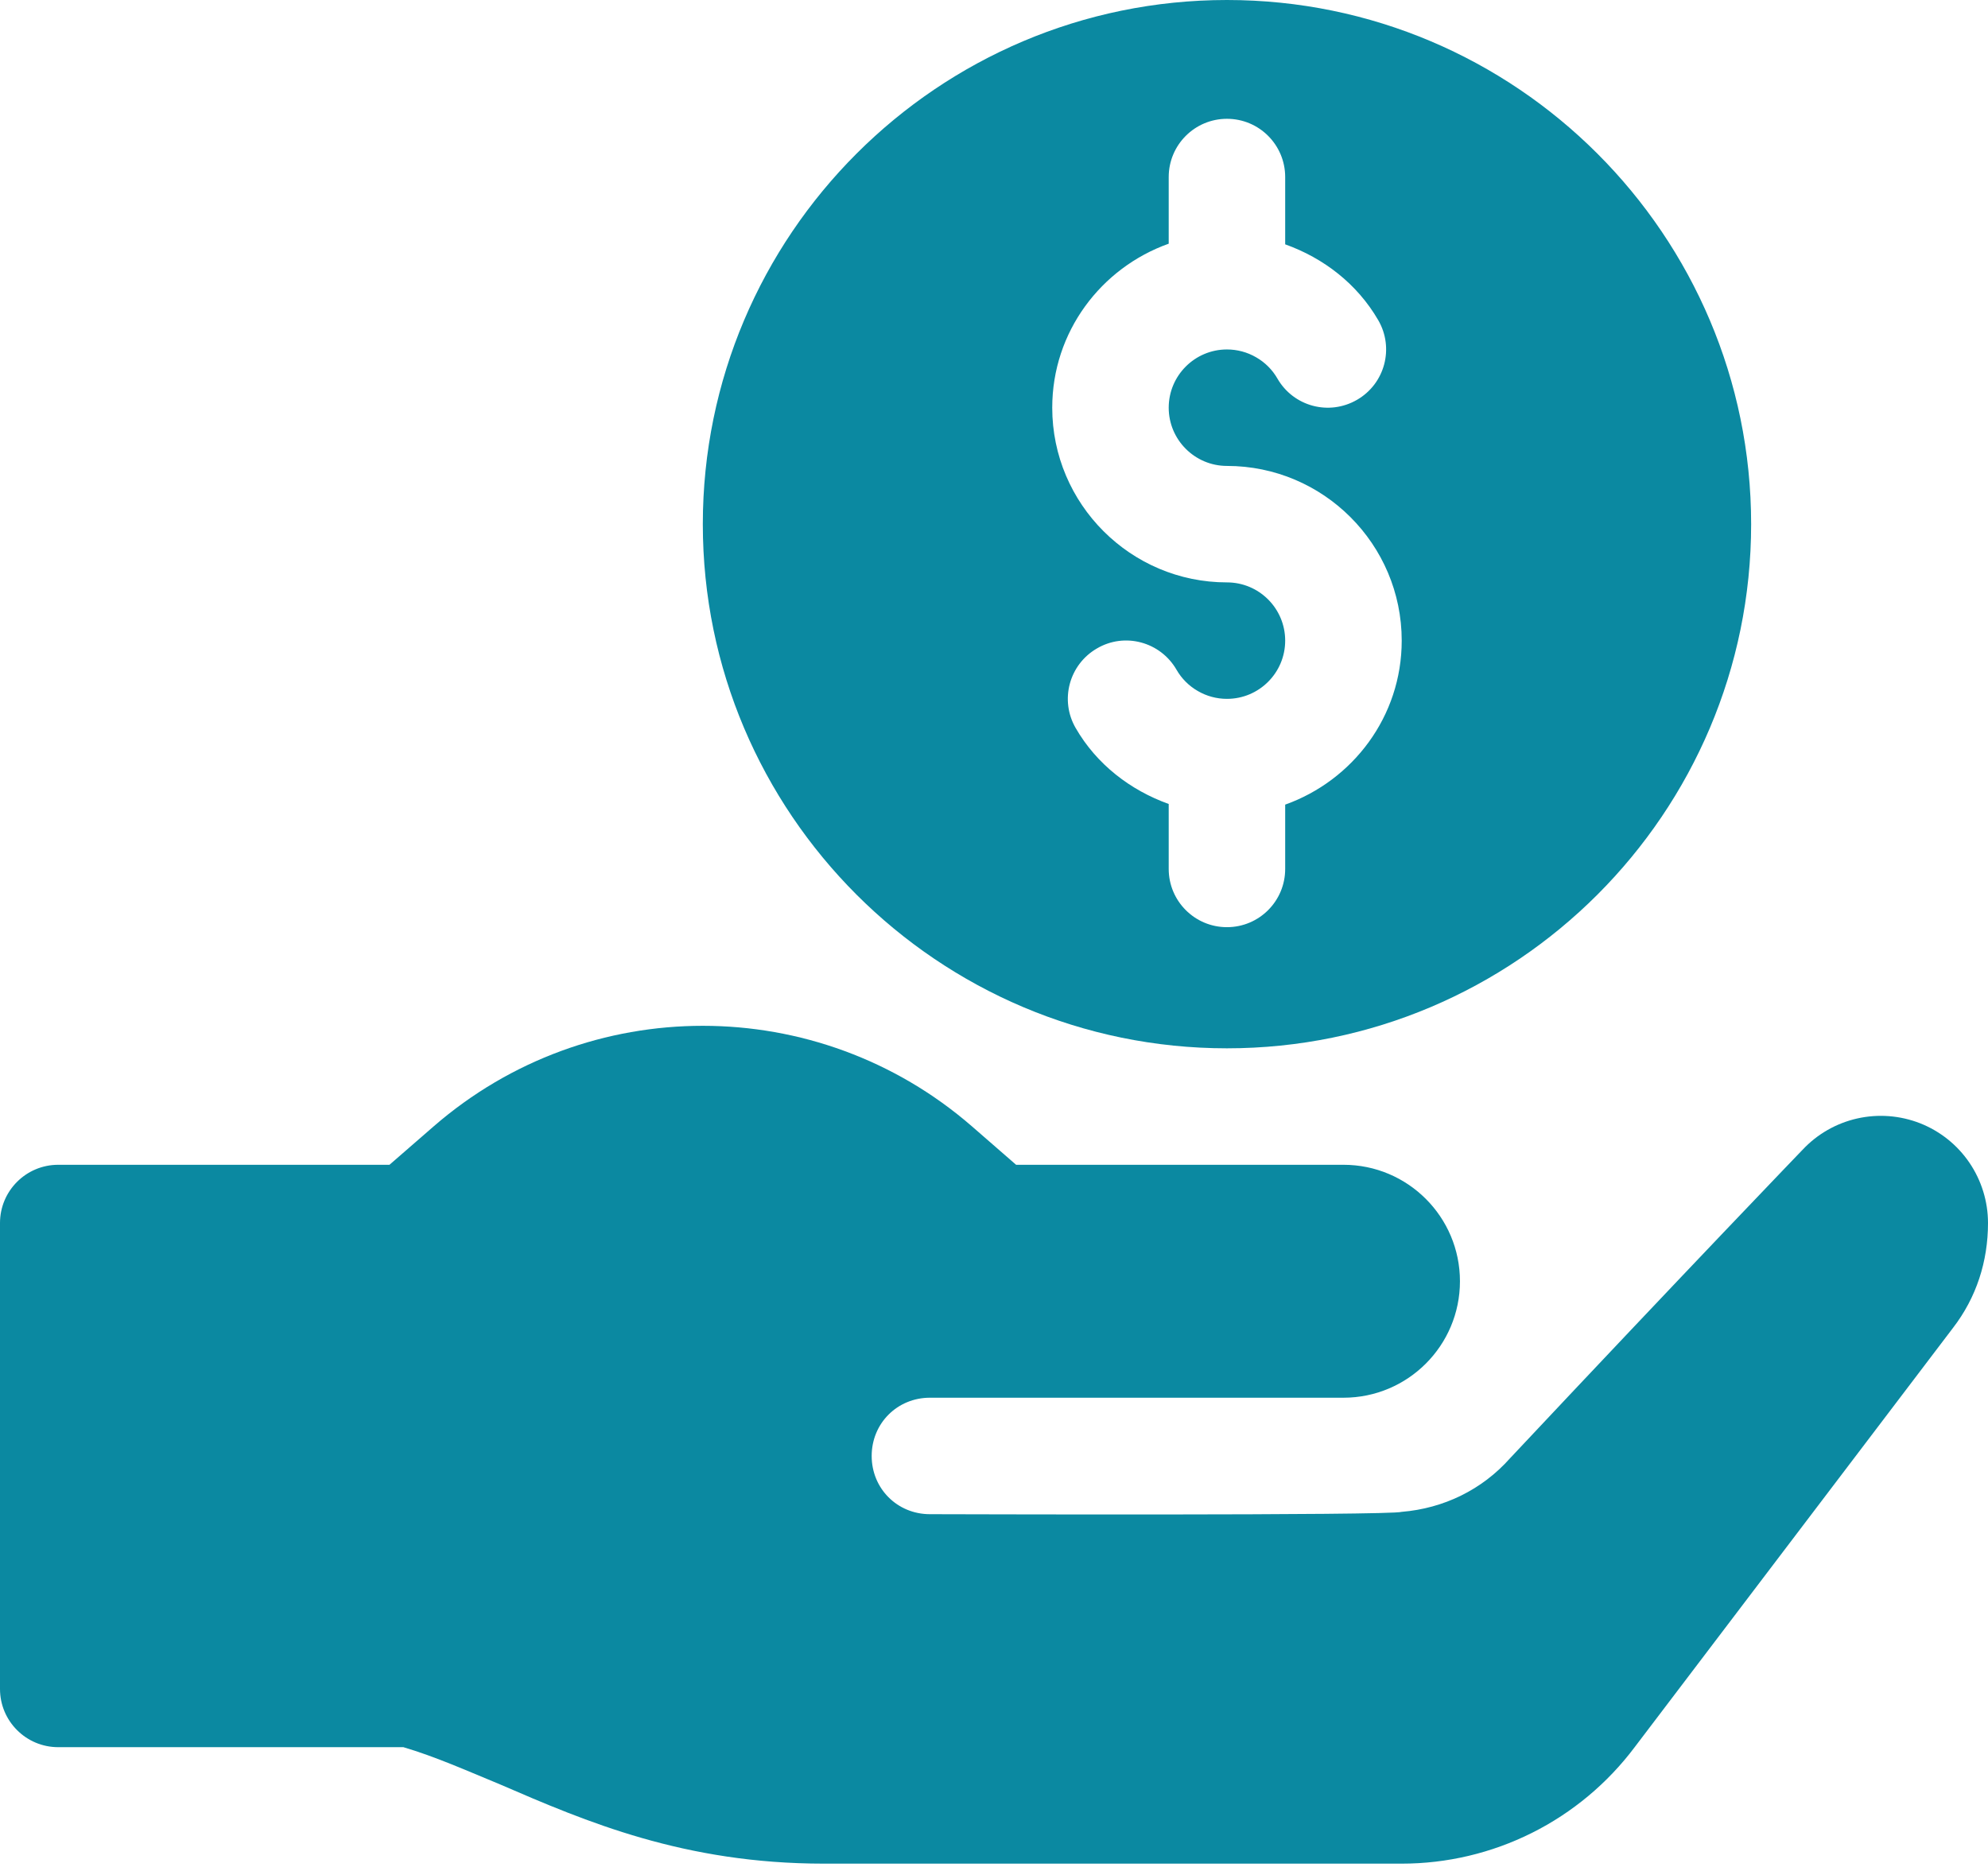
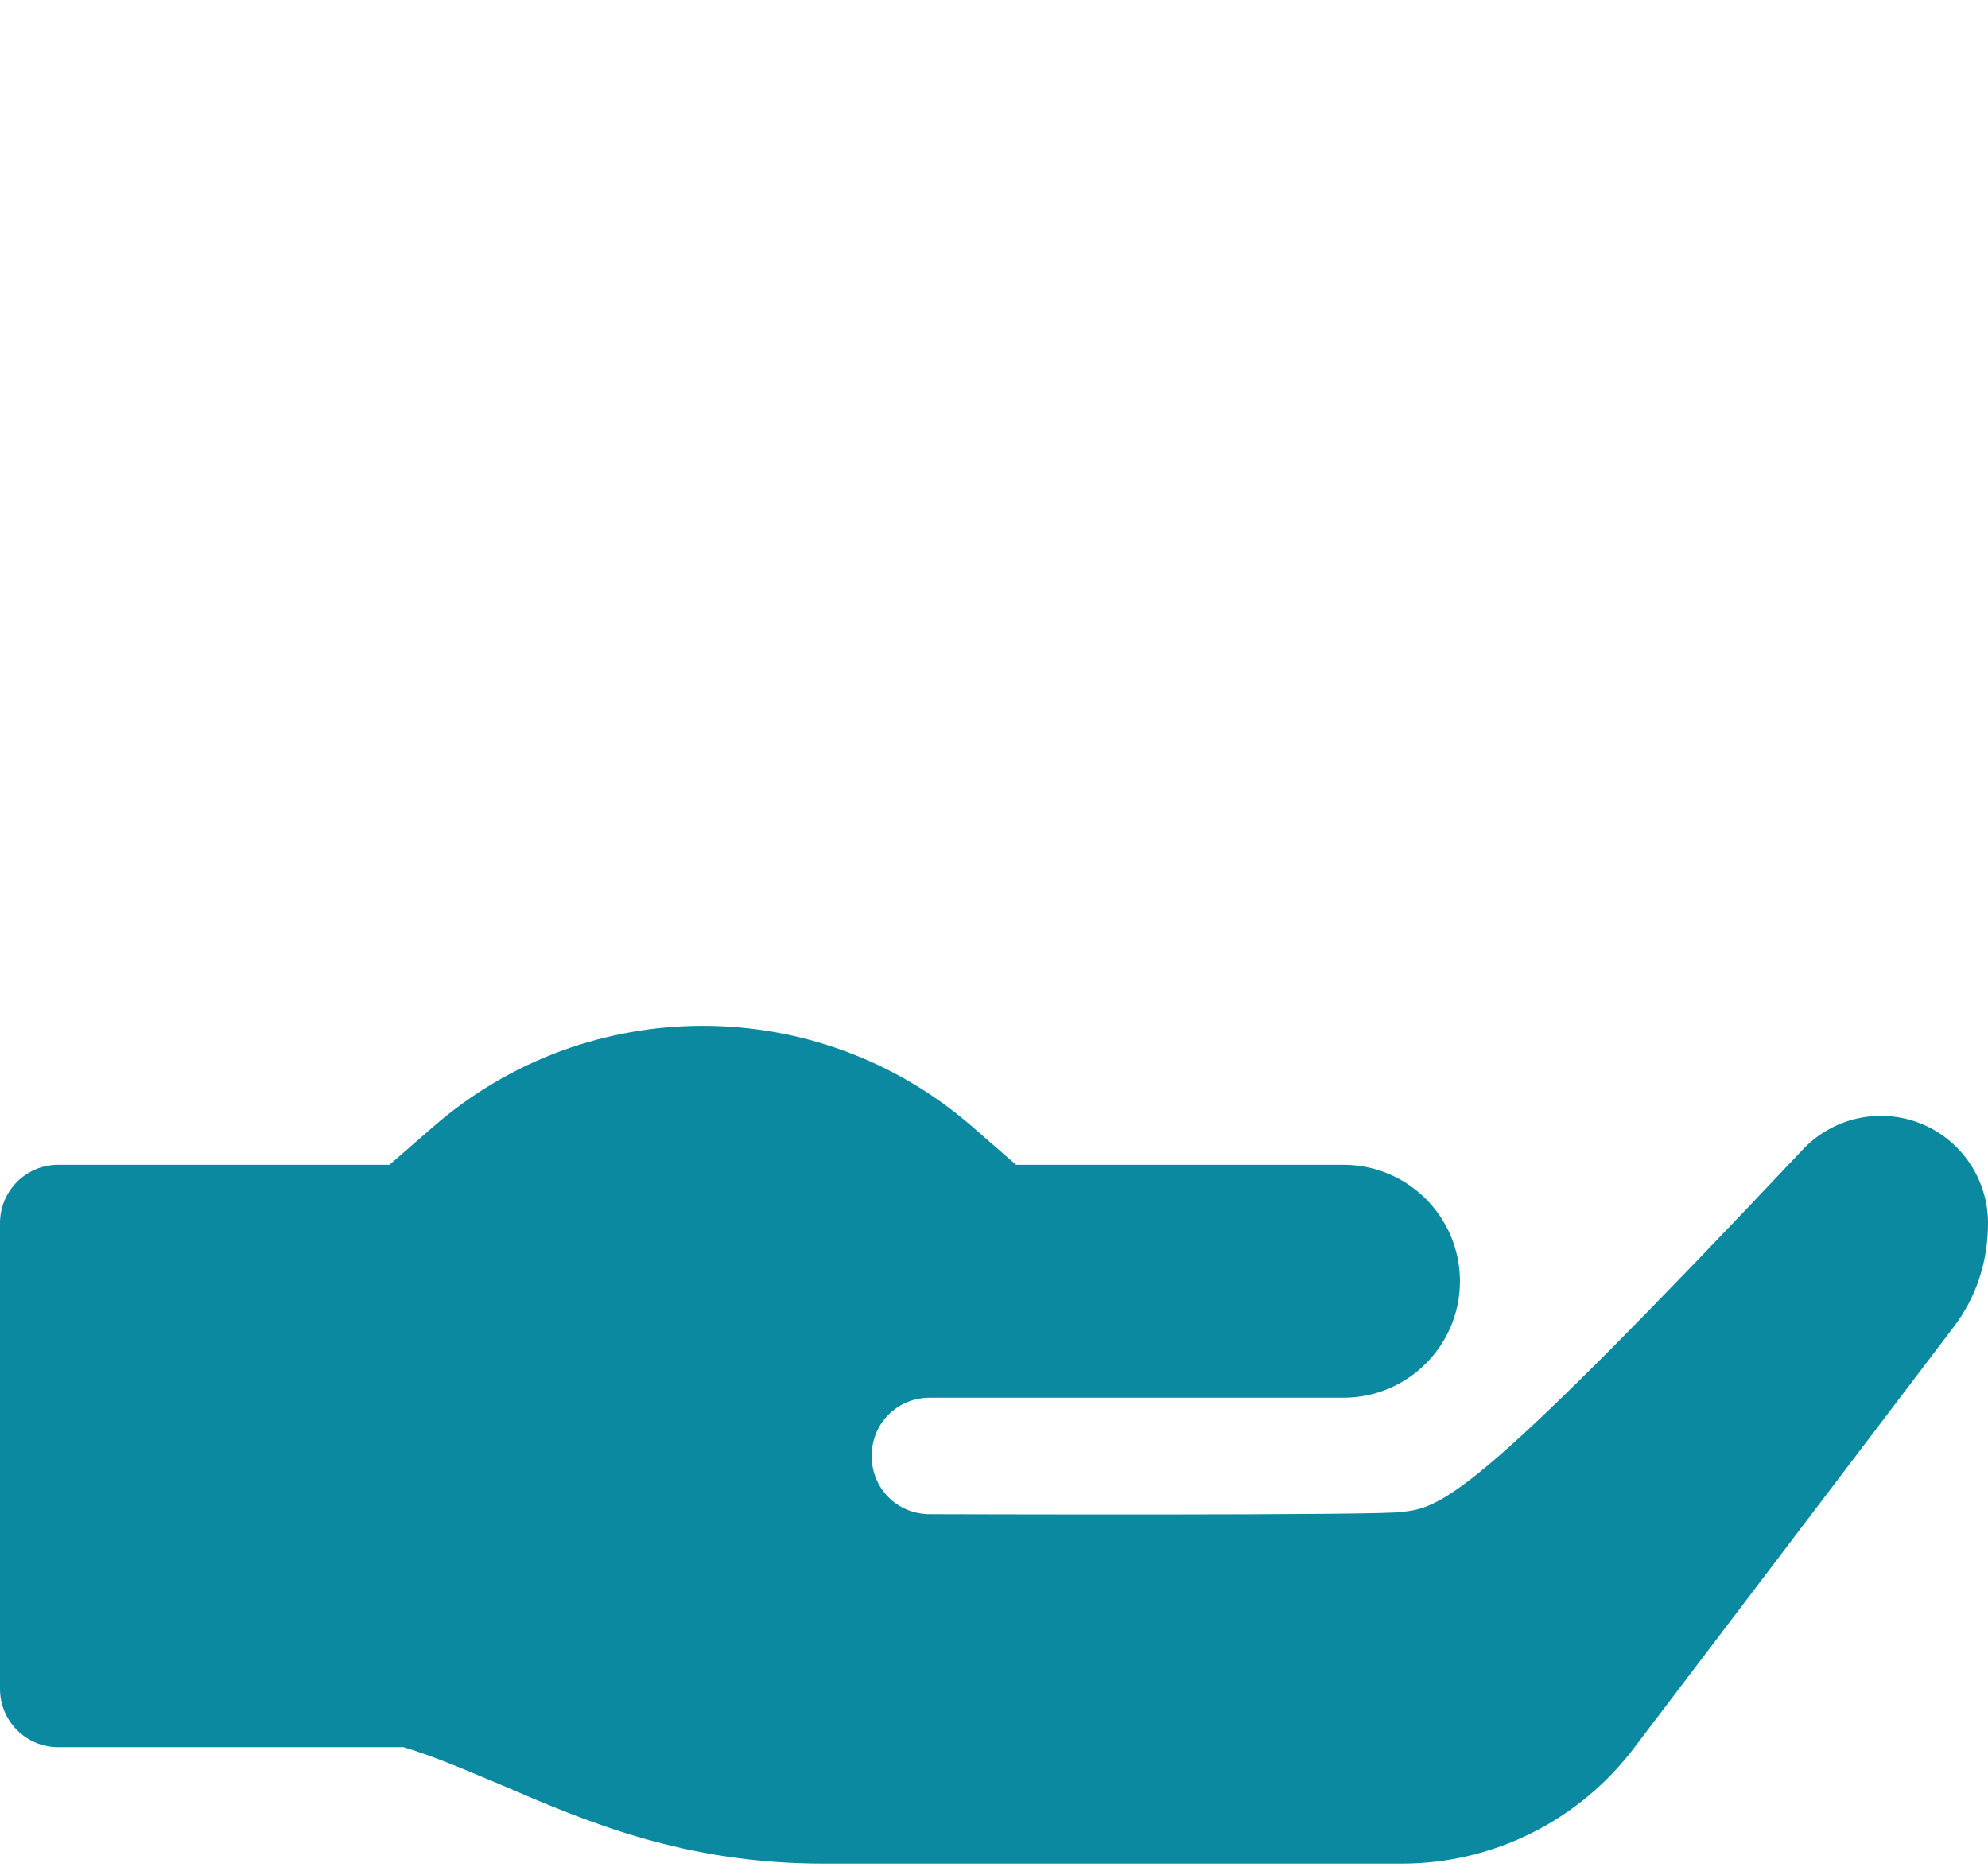
<svg xmlns="http://www.w3.org/2000/svg" width="34" height="32" viewBox="0 0 34 32" fill="none">
-   <path d="M20.984 17.93C25.928 17.93 29.949 13.908 29.949 8.965C29.949 4.021 25.928 0 20.984 0C16.041 0 12.02 4.021 12.02 8.965C12.02 13.908 16.041 17.93 20.984 17.93ZM19.988 4.168V3.028C19.988 2.478 20.434 2.032 20.984 2.032C21.535 2.032 21.98 2.478 21.98 3.028V4.179C22.638 4.414 23.213 4.857 23.572 5.477C23.848 5.954 23.685 6.563 23.209 6.838C22.729 7.116 22.122 6.951 21.848 6.476C21.761 6.324 21.635 6.198 21.483 6.111C21.331 6.023 21.16 5.977 20.984 5.977C20.435 5.977 19.988 6.423 19.988 6.973C19.988 7.522 20.435 7.969 20.984 7.969C22.632 7.969 23.973 9.309 23.973 10.957C23.973 12.254 23.137 13.349 21.98 13.762V14.862C21.98 15.412 21.535 15.858 20.984 15.858C20.434 15.858 19.988 15.412 19.988 14.862V13.751C19.331 13.515 18.755 13.073 18.397 12.452C18.121 11.975 18.284 11.367 18.76 11.091C19.236 10.811 19.846 10.978 20.121 11.454C20.208 11.606 20.334 11.732 20.486 11.819C20.637 11.907 20.809 11.953 20.984 11.953C21.534 11.953 21.98 11.507 21.98 10.957C21.98 10.407 21.534 9.961 20.984 9.961C19.337 9.961 17.996 8.62 17.996 6.973C17.996 5.676 18.831 4.58 19.988 4.168Z" fill="#0B89A1" />
-   <path d="M32.839 19.212C32.496 19.078 32.122 19.049 31.763 19.13C31.404 19.211 31.078 19.398 30.827 19.667C30.835 19.659 28.871 21.698 25.825 24.942C25.347 25.48 24.69 25.799 23.973 25.858C23.777 25.924 16.11 25.898 15.904 25.898C15.346 25.898 14.908 25.46 14.908 24.902C14.908 24.344 15.346 23.906 15.904 23.906H22.977C24.077 23.906 24.969 23.014 24.969 21.914C24.969 20.814 24.077 19.922 22.977 19.922H17.378L16.622 19.264C13.982 16.972 10.057 16.972 7.418 19.264L6.661 19.922H0.996C0.446 19.922 0 20.368 0 20.918V28.887C0 29.437 0.446 29.883 0.996 29.883H6.899C7.438 30.042 7.975 30.281 8.553 30.52C10.027 31.158 11.701 31.875 14.091 31.875H23.973C24.746 31.875 25.508 31.695 26.2 31.349C26.892 31.003 27.493 30.501 27.957 29.883L33.402 22.711C33.801 22.193 34 21.575 34 20.918C34 20.55 33.889 20.191 33.682 19.886C33.475 19.582 33.181 19.347 32.839 19.212Z" fill="#0B89A1" />
+   <path d="M32.839 19.212C32.496 19.078 32.122 19.049 31.763 19.13C31.404 19.211 31.078 19.398 30.827 19.667C25.347 25.48 24.69 25.799 23.973 25.858C23.777 25.924 16.11 25.898 15.904 25.898C15.346 25.898 14.908 25.46 14.908 24.902C14.908 24.344 15.346 23.906 15.904 23.906H22.977C24.077 23.906 24.969 23.014 24.969 21.914C24.969 20.814 24.077 19.922 22.977 19.922H17.378L16.622 19.264C13.982 16.972 10.057 16.972 7.418 19.264L6.661 19.922H0.996C0.446 19.922 0 20.368 0 20.918V28.887C0 29.437 0.446 29.883 0.996 29.883H6.899C7.438 30.042 7.975 30.281 8.553 30.52C10.027 31.158 11.701 31.875 14.091 31.875H23.973C24.746 31.875 25.508 31.695 26.2 31.349C26.892 31.003 27.493 30.501 27.957 29.883L33.402 22.711C33.801 22.193 34 21.575 34 20.918C34 20.55 33.889 20.191 33.682 19.886C33.475 19.582 33.181 19.347 32.839 19.212Z" fill="#0B89A1" />
</svg>